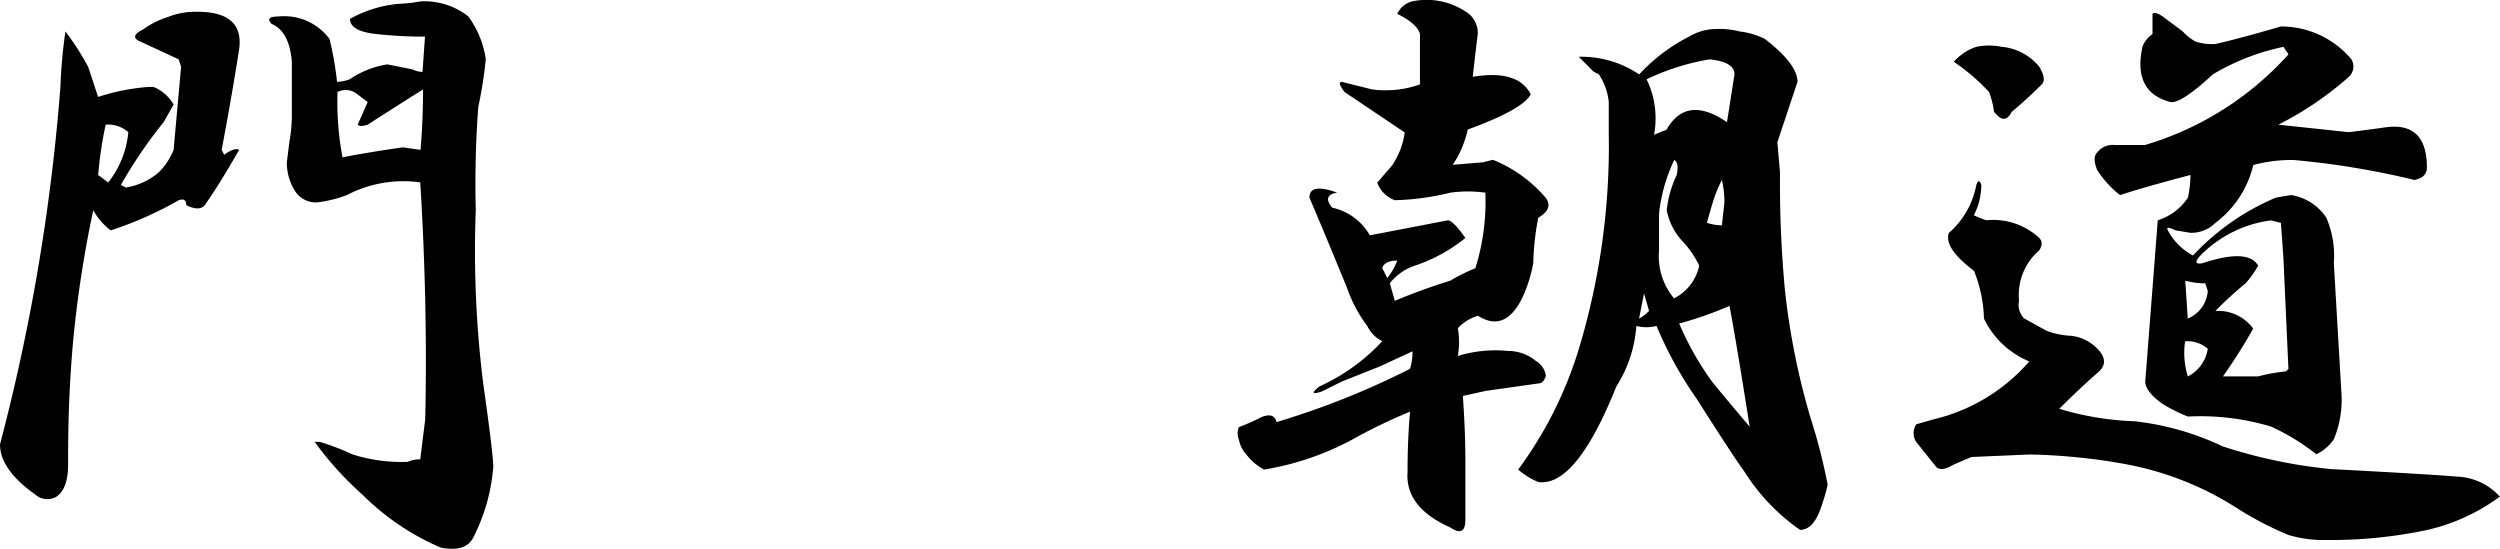
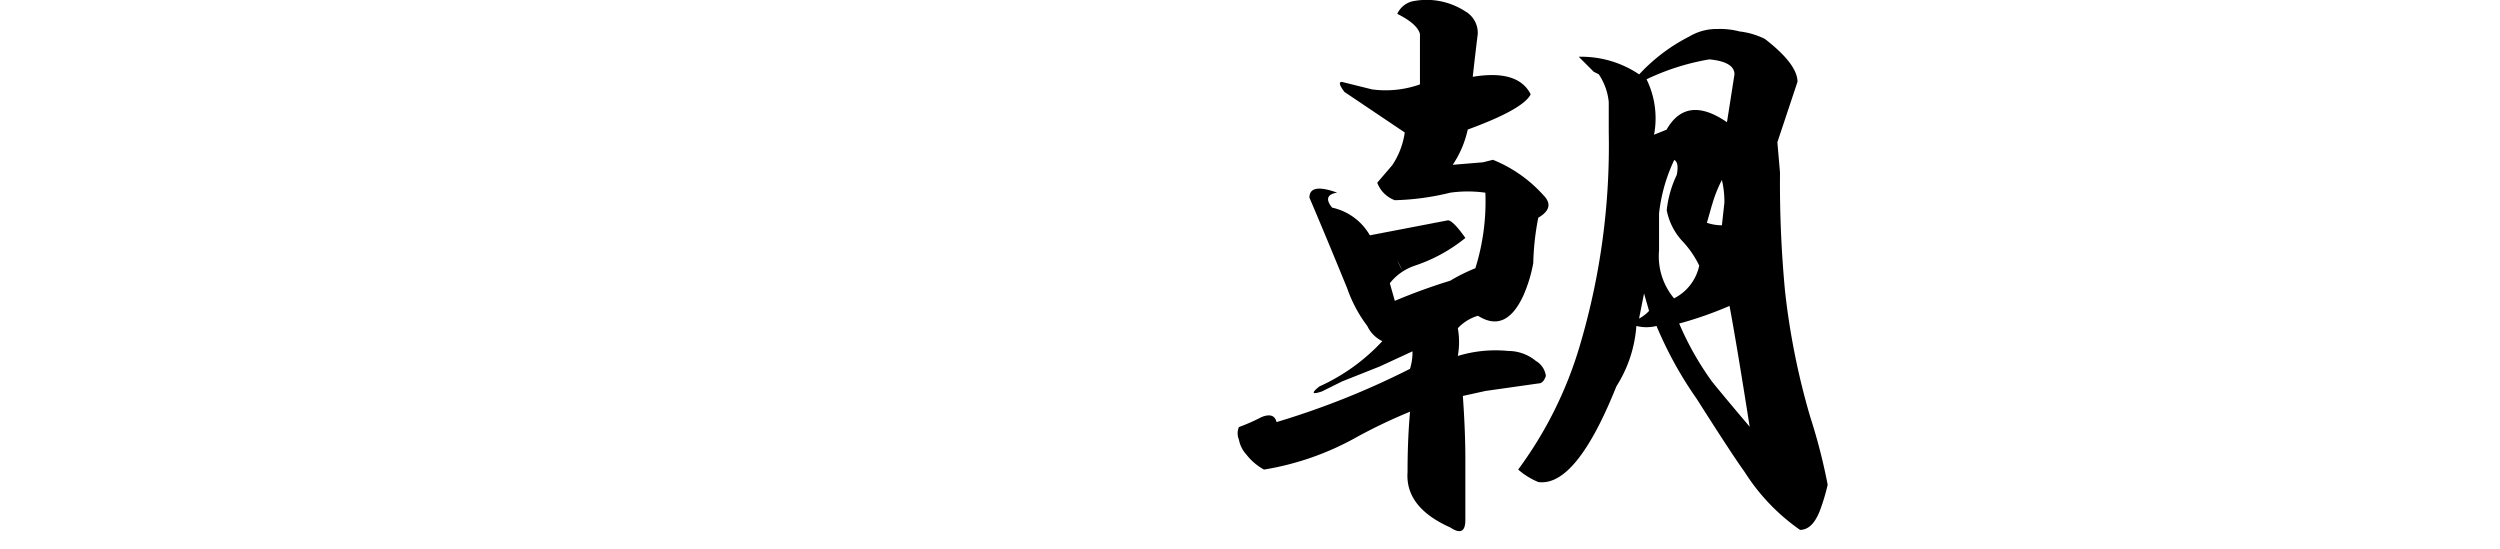
<svg xmlns="http://www.w3.org/2000/svg" width="100" height="21.953" viewBox="0 0 100 21.953">
  <g id="レイヤー_2" data-name="レイヤー 2">
    <g id="レイヤー_1-2" data-name="レイヤー 1">
-       <path d="M9.567,1.964q-.3,1.913-.7,4.028l.1.2c.267-.2.469-.267.6-.2Q8.76,7.4,8.258,8.107q-.2.4-.806.1c0-.2-.1-.267-.3-.2A14.484,14.484,0,0,1,4.431,9.215a2.509,2.509,0,0,1-.7-.806,45.61,45.61,0,0,0-.806,5.237q-.2,2.215-.2,4.632v.3c0,.671-.169,1.108-.5,1.309a.723.723,0,0,1-.806-.1Q0,18.783,0,17.774a80.417,80.417,0,0,0,2.417-14.3,20.465,20.465,0,0,1,.2-2.215,10.576,10.576,0,0,1,.907,1.41q.2.6.4,1.208a8.571,8.571,0,0,1,2.015-.4h.2a1.649,1.649,0,0,1,.806.705l-.4.705A18.6,18.6,0,0,0,4.834,7.4l.2.1A2.651,2.651,0,0,0,6.344,6.9a2.684,2.684,0,0,0,.6-.906l.3-3.323-.1-.3-1.511-.7c-.336-.135-.3-.3.1-.5a3.548,3.548,0,0,1,1.007-.5,2.941,2.941,0,0,1,1.108-.2Q9.768.453,9.567,1.964ZM3.927,7l.4.3a3.792,3.792,0,0,0,.806-2.014,1.232,1.232,0,0,0-.906-.3A15.64,15.64,0,0,0,3.927,7ZM18.731.655a3.792,3.792,0,0,1,.7,1.712,16.754,16.754,0,0,1-.3,1.913,41.051,41.051,0,0,0-.1,4.129,42.749,42.749,0,0,0,.3,6.949q.4,2.818.4,3.323a7.5,7.5,0,0,1-.8,2.82q-.3.6-1.31.4A10.061,10.061,0,0,1,14.5,19.789a13.248,13.248,0,0,1-1.914-2.115h.2a9.6,9.6,0,0,1,1.309.5,6.483,6.483,0,0,0,2.215.3,1.137,1.137,0,0,1,.5-.1l.2-1.612q.1-4.63-.2-9.466a4.867,4.867,0,0,0-2.921.5,4.962,4.962,0,0,1-1.208.3.989.989,0,0,1-.907-.5,2.115,2.115,0,0,1-.3-1.108l.1-.8a6.479,6.479,0,0,0,.1-1.007V2.467q-.1-1.208-.806-1.51-.3-.3.3-.3a2.24,2.24,0,0,1,2.014.906,13.182,13.182,0,0,1,.3,1.712,1.665,1.665,0,0,0,.5-.1,3.715,3.715,0,0,1,1.511-.6l1.007.2a.874.874,0,0,0,.4.1l.1-1.41a17.363,17.363,0,0,1-1.913-.1C14.366,1.293,14,1.092,14,.755a4.911,4.911,0,0,1,1.913-.6,6.088,6.088,0,0,0,.907-.1A2.844,2.844,0,0,1,18.731.655ZM13.7,6.294q1.005-.2,2.417-.4l.705.1q.1-1.209.1-2.417-.807.505-2.215,1.41c-.2.067-.337.067-.4,0l.4-.906-.4-.3a.721.721,0,0,0-.806-.1A11.942,11.942,0,0,0,13.7,6.294Z" />
-       <path d="M58.61.453a.992.992,0,0,1,.5.907q-.1.805-.2,1.712,1.814-.3,2.317.7-.3.6-2.518,1.41a4.057,4.057,0,0,1-.6,1.41l1.208-.1.4-.1a5.454,5.454,0,0,1,2.014,1.41q.5.5-.2.906a10.514,10.514,0,0,0-.2,1.813,5.773,5.773,0,0,1-.4,1.309q-.7,1.51-1.812.8a1.786,1.786,0,0,0-.806.5,3.119,3.119,0,0,1,0,1.108,5.169,5.169,0,0,1,2.014-.2,1.739,1.739,0,0,1,1.108.4.815.815,0,0,1,.4.6q-.1.3-.3.3l-2.115.3-.906.2q.1,1.412.1,2.518V20.8q0,.7-.6.3-1.812-.807-1.712-2.216,0-1.308.1-2.417a21.453,21.453,0,0,0-2.115,1.007,11.279,11.279,0,0,1-3.726,1.309,2.256,2.256,0,0,1-.705-.6,1.217,1.217,0,0,1-.3-.6.643.643,0,0,1,0-.5,7.646,7.646,0,0,0,.906-.4c.335-.135.536-.067.6.2A32.171,32.171,0,0,0,56.4,14.753a2.262,2.262,0,0,0,.1-.7l-1.309.605-1.51.6-.806.4q-.6.2-.1-.2a7.805,7.805,0,0,0,2.518-1.812,1.272,1.272,0,0,1-.6-.605,5.483,5.483,0,0,1-.806-1.51q-.906-2.214-1.51-3.626,0-.6,1.107-.2c-.4.067-.47.268-.2.6a2.3,2.3,0,0,1,1.51,1.108l3.122-.6q.2,0,.7.705A6.417,6.417,0,0,1,56.6,10.624a2.133,2.133,0,0,0-1.007.705l.2.705a22.943,22.943,0,0,1,2.215-.805,7.011,7.011,0,0,1,1.007-.5,8.948,8.948,0,0,0,.4-3.021,5.045,5.045,0,0,0-1.41,0,10.171,10.171,0,0,1-2.215.3,1.187,1.187,0,0,1-.7-.7l.6-.7a3.15,3.15,0,0,0,.5-1.309L53.776,3.676c-.2-.268-.235-.4-.1-.4q.8.2,1.208.3a4.1,4.1,0,0,0,1.914-.2V1.36c-.068-.268-.371-.538-.907-.806a.9.9,0,0,1,.6-.5A2.836,2.836,0,0,1,58.61.453Zm-2.719,9.97c-.336,0-.538.1-.6.3l.2.4A2.627,2.627,0,0,0,55.891,10.423Zm13.7-9.164a3.059,3.059,0,0,1,1.007.3Q71.9,2.568,71.9,3.273q-.2.6-.805,2.417L71.2,6.9a46.157,46.157,0,0,0,.2,4.733,29.211,29.211,0,0,0,1.007,5.036,22.921,22.921,0,0,1,.7,2.719,8.033,8.033,0,0,1-.3,1.007q-.3.8-.806.8a8.1,8.1,0,0,1-2.215-2.316q-.505-.7-1.914-2.92a15.414,15.414,0,0,1-1.611-2.921,1.641,1.641,0,0,1-.806,0,5.192,5.192,0,0,1-.8,2.417q-1.613,4.029-3.122,3.827a2.9,2.9,0,0,1-.806-.5,15.9,15.9,0,0,0,2.518-5.135A28.068,28.068,0,0,0,64.35,5.287V4.079a2.4,2.4,0,0,0-.4-1.108l-.2-.1-.6-.6a4.134,4.134,0,0,1,2.417.705A7.129,7.129,0,0,1,67.573,1.46a2.115,2.115,0,0,1,1.108-.3A3.086,3.086,0,0,1,69.587,1.259ZM65.962,12.437l-.2-.7-.2,1.007A1.569,1.569,0,0,0,65.962,12.437Zm-.1-9.265a3.542,3.542,0,0,1,.3,2.216l.5-.2q.8-1.41,2.417-.3l.3-1.913c0-.336-.337-.537-1.007-.6A9.486,9.486,0,0,0,65.861,3.172Zm.5,5.338v1.51a2.617,2.617,0,0,0,.6,1.914,1.905,1.905,0,0,0,1.007-1.31,3.882,3.882,0,0,0-.7-1.007,2.525,2.525,0,0,1-.6-1.208,4.324,4.324,0,0,1,.4-1.41c.067-.336.033-.537-.1-.6A6.7,6.7,0,0,0,66.365,8.51Zm.805,4.431a11.943,11.943,0,0,0,1.309,2.316q.4.5,1.511,1.812-.505-3.222-.806-4.833A14.88,14.88,0,0,1,67.17,12.941Zm1.309-4.734-.2.705a1.876,1.876,0,0,0,.6.1l.1-.906a3.807,3.807,0,0,0-.1-.907A5.244,5.244,0,0,0,68.479,8.207Z" />
-       <path d="M78.953,8.61a3.84,3.84,0,0,0,.5.2,2.721,2.721,0,0,1,2.115.705c.133.135.133.3,0,.5a2.354,2.354,0,0,0-.806,2.014.775.775,0,0,0,.2.705l.906.5a3.287,3.287,0,0,0,1.007.2,1.751,1.751,0,0,1,1.007.5q.5.5.1.906-.807.705-1.611,1.511a11.727,11.727,0,0,0,3.021.5,11.14,11.14,0,0,1,3.524,1.007,20.164,20.164,0,0,0,4.331.906q3.825.2,5.035.3a2.445,2.445,0,0,1,1.712.8A7.788,7.788,0,0,1,97.08,21.2a18.649,18.649,0,0,1-4.029.4,4.876,4.876,0,0,1-1.51-.2,13.247,13.247,0,0,1-2.115-1.108A12.454,12.454,0,0,0,85.1,18.58a23.613,23.613,0,0,0-3.928-.4l-2.316.1-.7.3c-.336.2-.571.236-.705.1l-.806-1.007a.662.662,0,0,1,0-.7l.7-.2a7.287,7.287,0,0,0,3.827-2.316,3.481,3.481,0,0,1-1.813-1.712,5.488,5.488,0,0,0-.4-1.913q-1.209-.906-1.007-1.511A3.382,3.382,0,0,0,79.053,7.4q.1-.3.2,0A2.685,2.685,0,0,1,78.953,8.61Zm2.618-5.941c.2.336.234.57.1.705q-.6.6-1.209,1.107c-.135.269-.3.337-.5.2l-.2-.2a3.469,3.469,0,0,0-.2-.8,7.965,7.965,0,0,0-1.41-1.209,2.073,2.073,0,0,1,.906-.6,2.56,2.56,0,0,1,1.007,0A2.193,2.193,0,0,1,81.571,2.669Zm5.74-1.41a2.167,2.167,0,0,0,.5.4,2.1,2.1,0,0,0,.805.1q.907-.2,2.619-.7a3.67,3.67,0,0,1,2.819,1.31.559.559,0,0,1-.1.705,13.276,13.276,0,0,1-2.82,1.913l2.82.3c.536-.066,1.039-.134,1.51-.2q1.611-.2,1.612,1.611c0,.268-.169.437-.5.5A32.777,32.777,0,0,0,91.742,6.4a5.881,5.881,0,0,0-1.611.2A4.041,4.041,0,0,1,88.62,8.912a1.365,1.365,0,0,1-1.007.4l-.6-.1q-.4-.2-.3,0a2.414,2.414,0,0,0,1.007,1.007,9.647,9.647,0,0,1,3.323-2.317l.6-.1a2.077,2.077,0,0,1,1.41.906,3.817,3.817,0,0,1,.3,1.813q.1,1.713.3,5.136a4.11,4.11,0,0,1-.3,1.913,1.749,1.749,0,0,1-.7.6,8.865,8.865,0,0,0-1.813-1.108,9.825,9.825,0,0,0-3.323-.4,6.594,6.594,0,0,1-1.007-.5c-.471-.336-.7-.638-.7-.906q.4-5.136.5-6.445a2.254,2.254,0,0,0,1.209-.907,4.739,4.739,0,0,0,.1-.906q-1.914.506-2.819.806A4.1,4.1,0,0,1,83.887,6.8c-.135-.336-.135-.57,0-.7a.782.782,0,0,1,.7-.3H85.8a12.463,12.463,0,0,0,5.74-3.626l-.2-.3A9.16,9.16,0,0,0,88.52,2.971q-1.311,1.207-1.712,1.108Q85.3,3.677,85.7,1.863a1.078,1.078,0,0,1,.4-.5V.554c.066-.066.2-.034.4.1Zm.2,13.8a1.489,1.489,0,0,0,.8-1.107,1.227,1.227,0,0,0-.906-.3A3.149,3.149,0,0,0,87.513,15.055Zm-.1-3.826.1,1.51a1.294,1.294,0,0,0,.8-1.108l-.1-.3A3.307,3.307,0,0,1,87.412,11.229Zm.7-1.108q-.505.5,0,.4,1.812-.6,2.215.1a3.884,3.884,0,0,1-.5.705,15.224,15.224,0,0,0-1.209,1.108,1.74,1.74,0,0,1,1.511.705,22.1,22.1,0,0,1-1.209,1.913h1.41a6.83,6.83,0,0,1,1.108-.2l.1-.1-.2-4.431-.1-1.41-.4-.1A4.84,4.84,0,0,0,88.117,10.121Z" />
+       <path d="M58.61.453a.992.992,0,0,1,.5.907q-.1.805-.2,1.712,1.814-.3,2.317.7-.3.6-2.518,1.41a4.057,4.057,0,0,1-.6,1.41l1.208-.1.4-.1a5.454,5.454,0,0,1,2.014,1.41q.5.5-.2.906a10.514,10.514,0,0,0-.2,1.813,5.773,5.773,0,0,1-.4,1.309q-.7,1.51-1.812.8a1.786,1.786,0,0,0-.806.5,3.119,3.119,0,0,1,0,1.108,5.169,5.169,0,0,1,2.014-.2,1.739,1.739,0,0,1,1.108.4.815.815,0,0,1,.4.6q-.1.3-.3.3l-2.115.3-.906.2q.1,1.412.1,2.518V20.8q0,.7-.6.3-1.812-.807-1.712-2.216,0-1.308.1-2.417a21.453,21.453,0,0,0-2.115,1.007,11.279,11.279,0,0,1-3.726,1.309,2.256,2.256,0,0,1-.705-.6,1.217,1.217,0,0,1-.3-.6.643.643,0,0,1,0-.5,7.646,7.646,0,0,0,.906-.4c.335-.135.536-.067.6.2A32.171,32.171,0,0,0,56.4,14.753a2.262,2.262,0,0,0,.1-.7l-1.309.605-1.51.6-.806.4q-.6.2-.1-.2a7.805,7.805,0,0,0,2.518-1.812,1.272,1.272,0,0,1-.6-.605,5.483,5.483,0,0,1-.806-1.51q-.906-2.214-1.51-3.626,0-.6,1.107-.2c-.4.067-.47.268-.2.6a2.3,2.3,0,0,1,1.51,1.108l3.122-.6q.2,0,.7.705A6.417,6.417,0,0,1,56.6,10.624a2.133,2.133,0,0,0-1.007.705l.2.705a22.943,22.943,0,0,1,2.215-.805,7.011,7.011,0,0,1,1.007-.5,8.948,8.948,0,0,0,.4-3.021,5.045,5.045,0,0,0-1.41,0,10.171,10.171,0,0,1-2.215.3,1.187,1.187,0,0,1-.7-.7l.6-.7a3.15,3.15,0,0,0,.5-1.309L53.776,3.676c-.2-.268-.235-.4-.1-.4q.8.2,1.208.3a4.1,4.1,0,0,0,1.914-.2V1.36c-.068-.268-.371-.538-.907-.806a.9.9,0,0,1,.6-.5A2.836,2.836,0,0,1,58.61.453Zm-2.719,9.97l.2.4A2.627,2.627,0,0,0,55.891,10.423Zm13.7-9.164a3.059,3.059,0,0,1,1.007.3Q71.9,2.568,71.9,3.273q-.2.6-.805,2.417L71.2,6.9a46.157,46.157,0,0,0,.2,4.733,29.211,29.211,0,0,0,1.007,5.036,22.921,22.921,0,0,1,.7,2.719,8.033,8.033,0,0,1-.3,1.007q-.3.8-.806.8a8.1,8.1,0,0,1-2.215-2.316q-.505-.7-1.914-2.92a15.414,15.414,0,0,1-1.611-2.921,1.641,1.641,0,0,1-.806,0,5.192,5.192,0,0,1-.8,2.417q-1.613,4.029-3.122,3.827a2.9,2.9,0,0,1-.806-.5,15.9,15.9,0,0,0,2.518-5.135A28.068,28.068,0,0,0,64.35,5.287V4.079a2.4,2.4,0,0,0-.4-1.108l-.2-.1-.6-.6a4.134,4.134,0,0,1,2.417.705A7.129,7.129,0,0,1,67.573,1.46a2.115,2.115,0,0,1,1.108-.3A3.086,3.086,0,0,1,69.587,1.259ZM65.962,12.437l-.2-.7-.2,1.007A1.569,1.569,0,0,0,65.962,12.437Zm-.1-9.265a3.542,3.542,0,0,1,.3,2.216l.5-.2q.8-1.41,2.417-.3l.3-1.913c0-.336-.337-.537-1.007-.6A9.486,9.486,0,0,0,65.861,3.172Zm.5,5.338v1.51a2.617,2.617,0,0,0,.6,1.914,1.905,1.905,0,0,0,1.007-1.31,3.882,3.882,0,0,0-.7-1.007,2.525,2.525,0,0,1-.6-1.208,4.324,4.324,0,0,1,.4-1.41c.067-.336.033-.537-.1-.6A6.7,6.7,0,0,0,66.365,8.51Zm.805,4.431a11.943,11.943,0,0,0,1.309,2.316q.4.5,1.511,1.812-.505-3.222-.806-4.833A14.88,14.88,0,0,1,67.17,12.941Zm1.309-4.734-.2.705a1.876,1.876,0,0,0,.6.1l.1-.906a3.807,3.807,0,0,0-.1-.907A5.244,5.244,0,0,0,68.479,8.207Z" />
    </g>
  </g>
</svg>